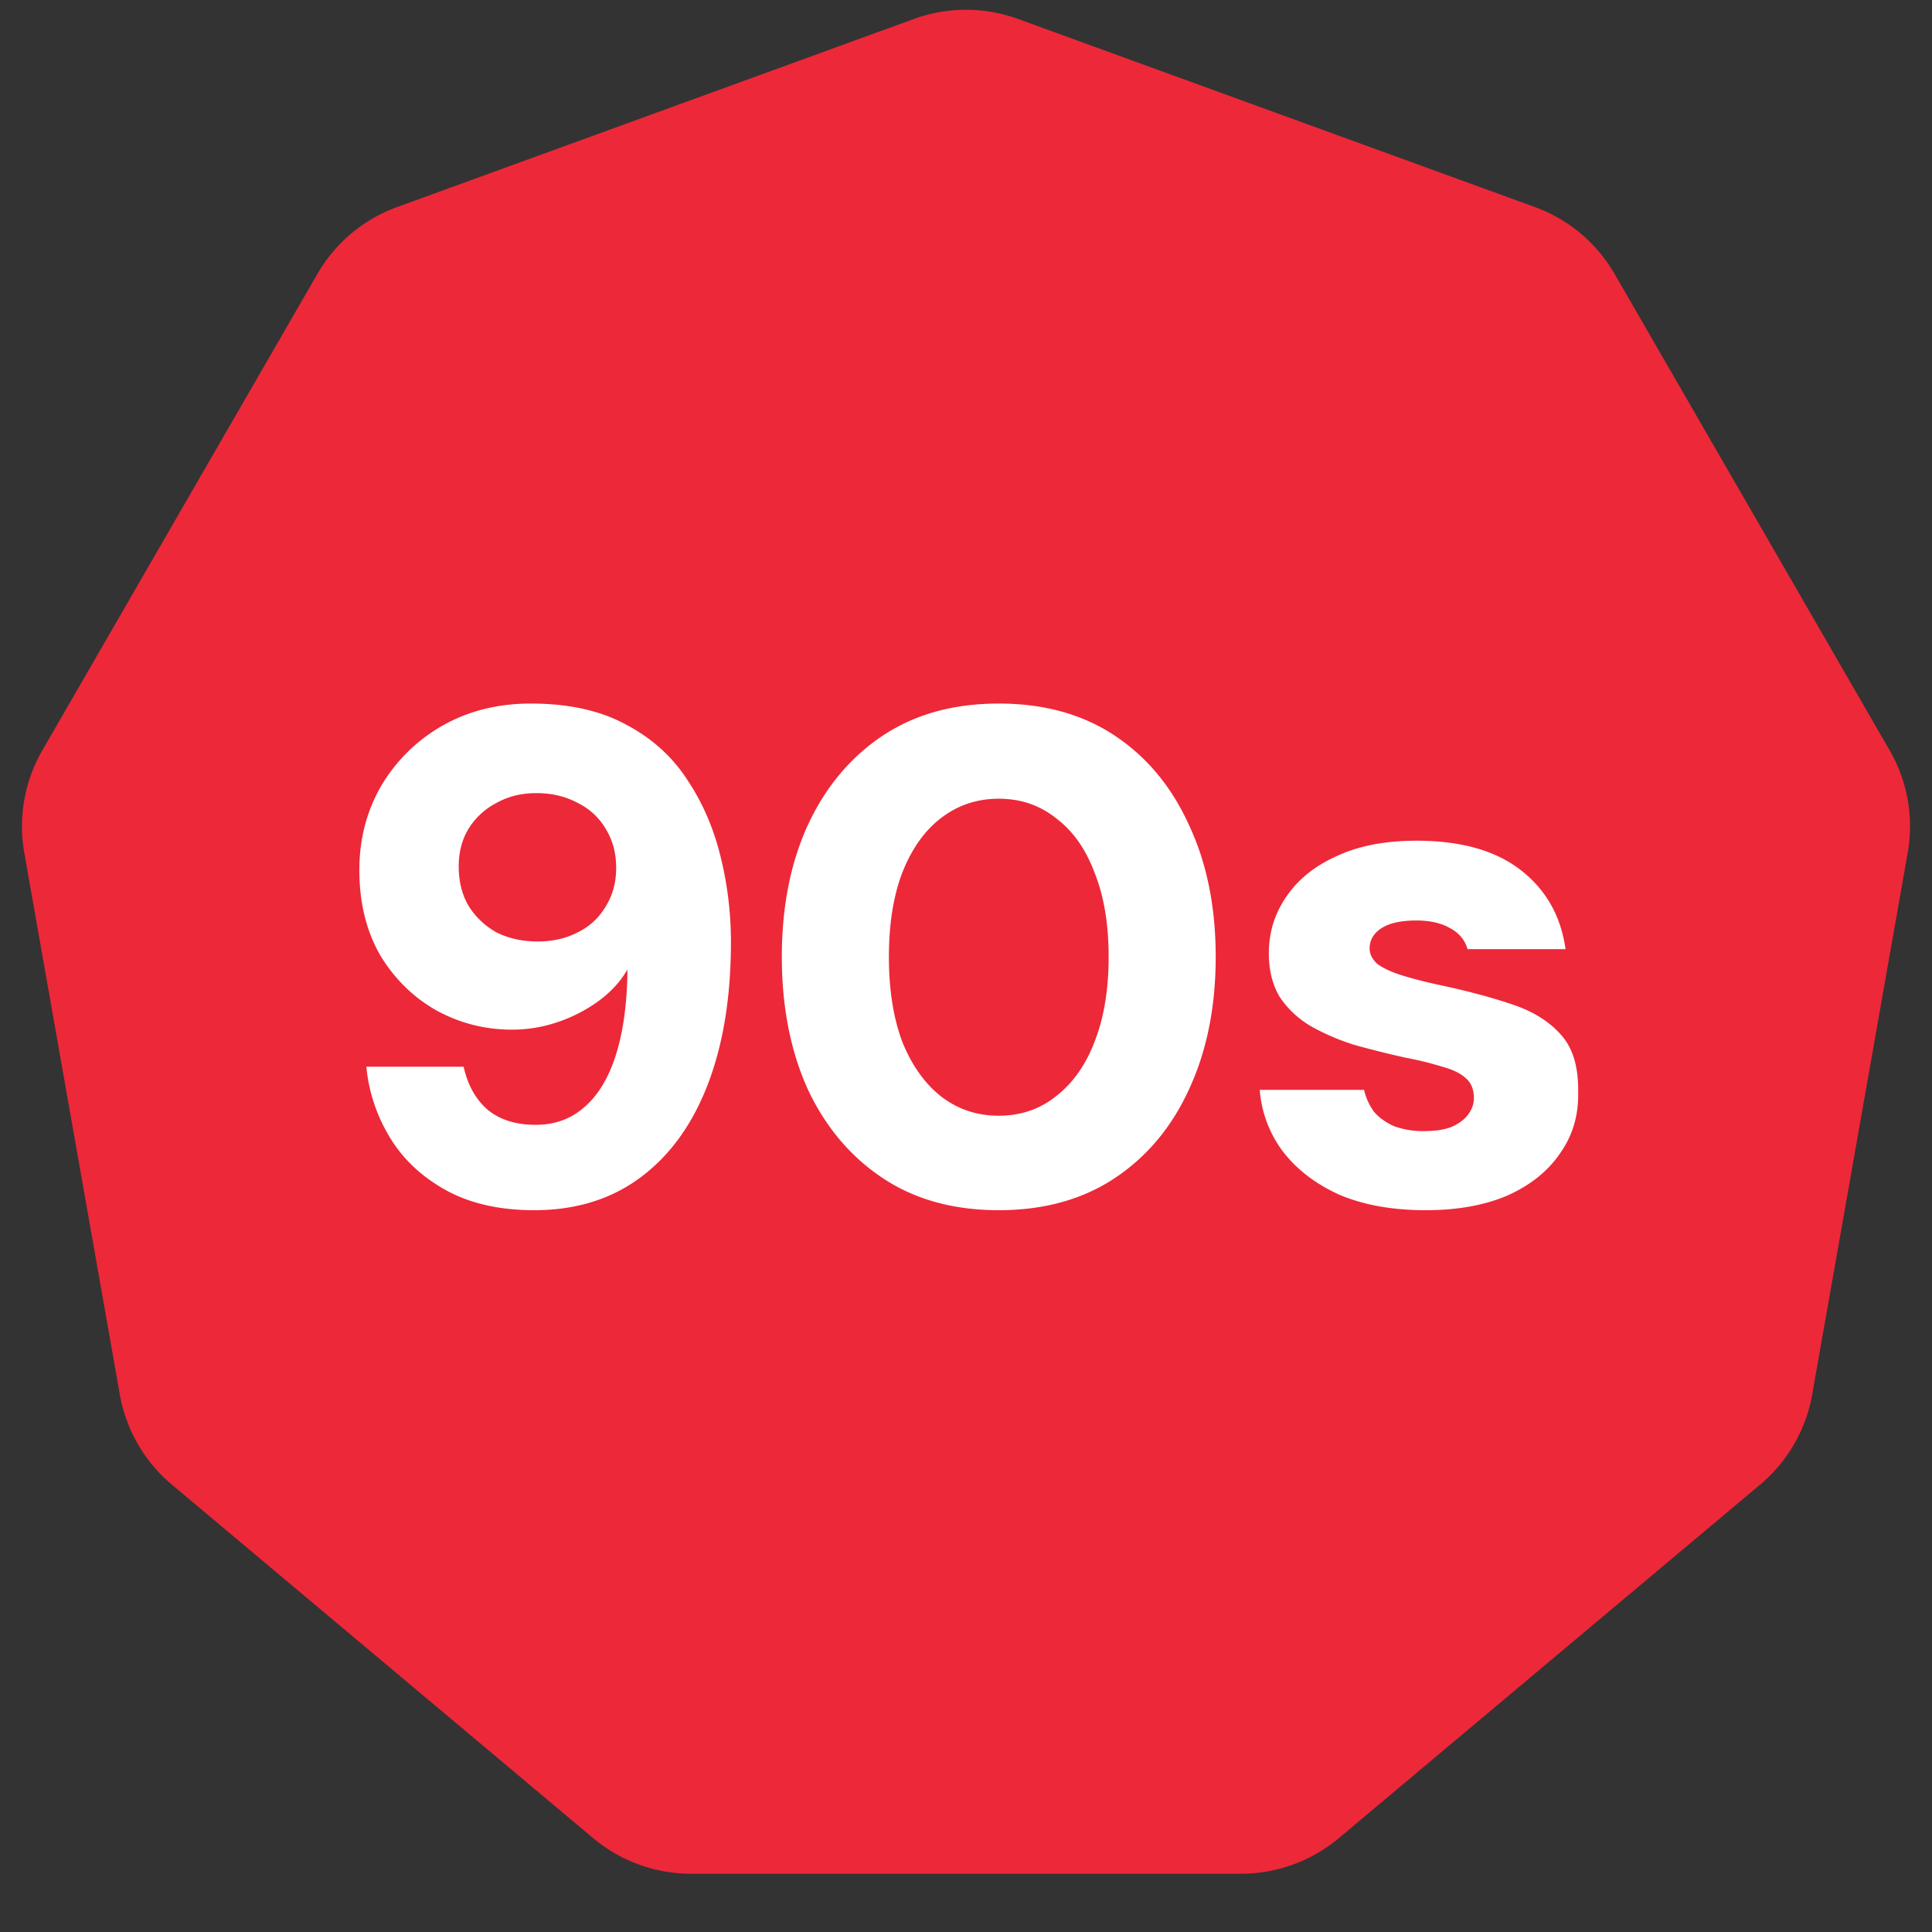
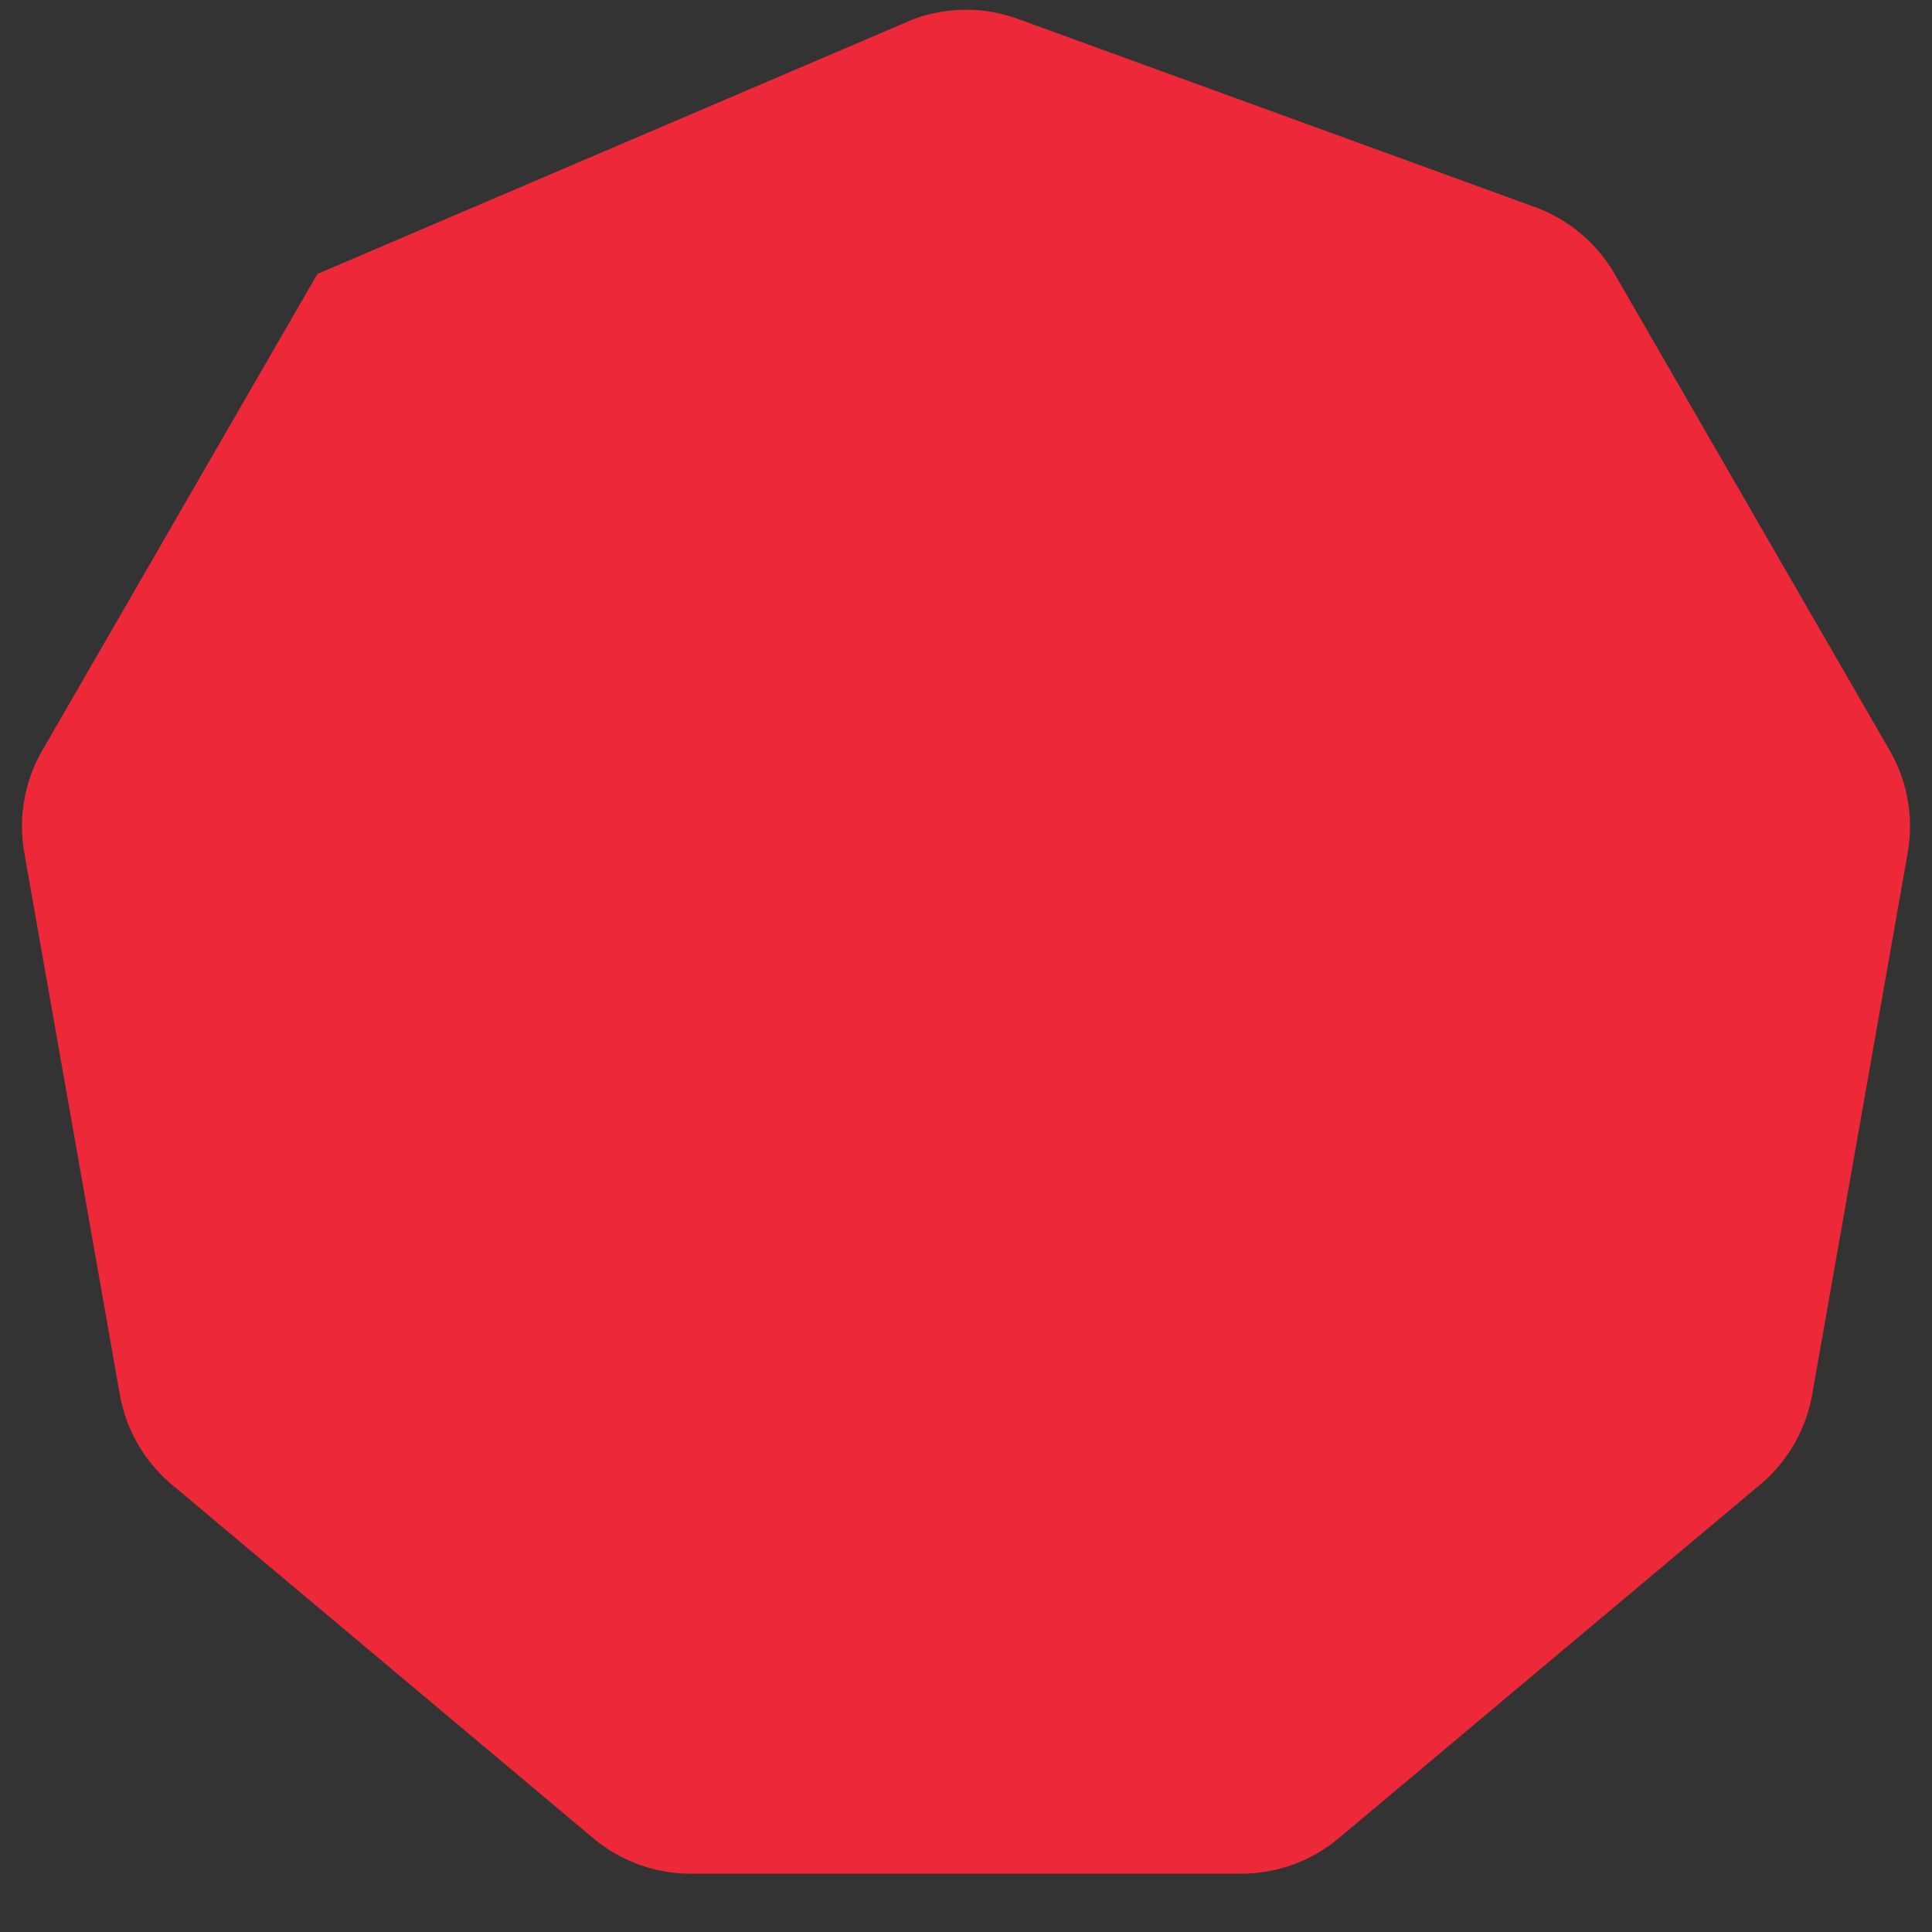
<svg xmlns="http://www.w3.org/2000/svg" width="127" height="127" fill="none">
  <rect width="100%" height="100%" fill="#333333" stroke="none" />
-   <path fill="#ED2839" d="M60.08 1.245a10 10 0 0 1 6.84 0l33.977 12.366a10.003 10.003 0 0 1 5.24 4.397l18.078 31.313a9.993 9.993 0 0 1 1.188 6.737l-6.278 35.608a10.005 10.005 0 0 1-3.421 5.924L88.007 120.83a10 10 0 0 1-6.428 2.339H45.42a10 10 0 0 1-6.428-2.339L11.296 97.59a10 10 0 0 1-3.42-5.924l-6.28-35.608a10 10 0 0 1 1.189-6.737l18.078-31.313a10 10 0 0 1 5.24-4.397L60.08 1.245Z" />
-   <path fill="#fff" d="M35.122 79.552c-2.3 0-4.247-.445-5.842-1.334-1.595-.89-2.821-2.055-3.68-3.496a10.887 10.887 0 0 1-1.518-4.6h6.394c.276 1.227.813 2.177 1.61 2.852.797.644 1.84.966 3.128.966 1.227 0 2.27-.368 3.128-1.104.89-.736 1.58-1.825 2.07-3.266.49-1.441.767-3.22.828-5.336v-.506c-.43.767-1.058 1.457-1.886 2.07a9.997 9.997 0 0 1-2.668 1.38 9.276 9.276 0 0 1-3.036.506c-1.748 0-3.389-.414-4.922-1.242-1.533-.859-2.775-2.07-3.726-3.634-.92-1.595-1.38-3.465-1.38-5.612 0-2.024.475-3.864 1.426-5.52a11 11 0 0 1 4.002-3.956c1.717-.981 3.665-1.472 5.842-1.472 2.484 0 4.57.46 6.256 1.38 1.687.89 3.02 2.085 4.002 3.588 1.012 1.503 1.748 3.19 2.208 5.06.46 1.84.69 3.726.69 5.658 0 3.588-.506 6.7-1.518 9.338-1.012 2.637-2.484 4.677-4.416 6.118-1.932 1.441-4.263 2.162-6.992 2.162Zm.23-17.664c.981 0 1.855-.2 2.622-.598a4.302 4.302 0 0 0 1.84-1.702c.46-.736.69-1.58.69-2.53 0-.981-.23-1.84-.69-2.576a4.302 4.302 0 0 0-1.84-1.702c-.797-.43-1.702-.644-2.714-.644-.981 0-1.855.215-2.622.644a4.68 4.68 0 0 0-1.84 1.702c-.43.705-.644 1.533-.644 2.484 0 .981.215 1.84.644 2.576a5.033 5.033 0 0 0 1.84 1.748c.797.399 1.702.598 2.714.598Zm30.302 17.664c-2.974 0-5.52-.705-7.636-2.116-2.116-1.41-3.757-3.358-4.922-5.842-1.134-2.515-1.702-5.413-1.702-8.694 0-3.281.568-6.164 1.702-8.648 1.166-2.515 2.806-4.477 4.922-5.888 2.116-1.41 4.661-2.116 7.636-2.116 2.975 0 5.52.705 7.636 2.116 2.116 1.41 3.741 3.373 4.876 5.888 1.166 2.484 1.748 5.367 1.748 8.648 0 3.281-.582 6.18-1.748 8.694-1.135 2.484-2.76 4.431-4.876 5.842-2.116 1.41-4.661 2.116-7.636 2.116Zm0-6.21c1.442 0 2.699-.43 3.772-1.288 1.104-.859 1.948-2.055 2.53-3.588.614-1.564.92-3.42.92-5.566 0-2.147-.306-3.987-.92-5.52-.582-1.564-1.426-2.76-2.53-3.588-1.073-.859-2.33-1.288-3.772-1.288-1.441 0-2.714.43-3.818 1.288-1.073.828-1.916 2.024-2.53 3.588-.582 1.533-.874 3.373-.874 5.52 0 2.147.291 4.002.874 5.566.614 1.533 1.457 2.73 2.53 3.588 1.104.859 2.377 1.288 3.818 1.288Zm28.058 6.21c-2.177 0-4.063-.337-5.658-1.012-1.564-.705-2.806-1.656-3.726-2.852a7.702 7.702 0 0 1-1.518-4.048h6.854c.123.521.338.997.644 1.426.338.399.782.72 1.334.966a5.551 5.551 0 0 0 1.932.322c.767 0 1.38-.092 1.84-.276.491-.215.859-.49 1.104-.828.246-.337.368-.69.368-1.058 0-.583-.184-1.027-.552-1.334-.337-.307-.843-.552-1.518-.736a21.859 21.859 0 0 0-2.438-.598 65.231 65.231 0 0 1-3.312-.828 14.72 14.72 0 0 1-2.898-1.242 6.285 6.285 0 0 1-2.024-1.886c-.49-.797-.736-1.763-.736-2.898 0-1.38.384-2.622 1.15-3.726.767-1.135 1.871-2.024 3.312-2.668 1.442-.675 3.19-1.012 5.244-1.012 2.914 0 5.198.644 6.854 1.932 1.656 1.288 2.638 3.02 2.944 5.198h-6.44c-.184-.613-.567-1.073-1.15-1.38-.582-.337-1.318-.506-2.208-.506-1.012 0-1.778.169-2.3.506-.521.337-.782.782-.782 1.334 0 .368.169.705.506 1.012.368.276.89.521 1.564.736.675.215 1.503.43 2.484.644 1.871.399 3.481.828 4.83 1.288 1.38.46 2.454 1.135 3.22 2.024.767.859 1.135 2.116 1.104 3.772.031 1.503-.368 2.837-1.196 4.002-.797 1.165-1.947 2.085-3.45 2.76-1.502.644-3.296.966-5.382.966Z" />
+   <path fill="#ED2839" d="M60.08 1.245a10 10 0 0 1 6.84 0l33.977 12.366a10.003 10.003 0 0 1 5.24 4.397l18.078 31.313a9.993 9.993 0 0 1 1.188 6.737l-6.278 35.608a10.005 10.005 0 0 1-3.421 5.924L88.007 120.83a10 10 0 0 1-6.428 2.339H45.42a10 10 0 0 1-6.428-2.339L11.296 97.59a10 10 0 0 1-3.42-5.924l-6.28-35.608a10 10 0 0 1 1.189-6.737l18.078-31.313L60.08 1.245Z" />
</svg>